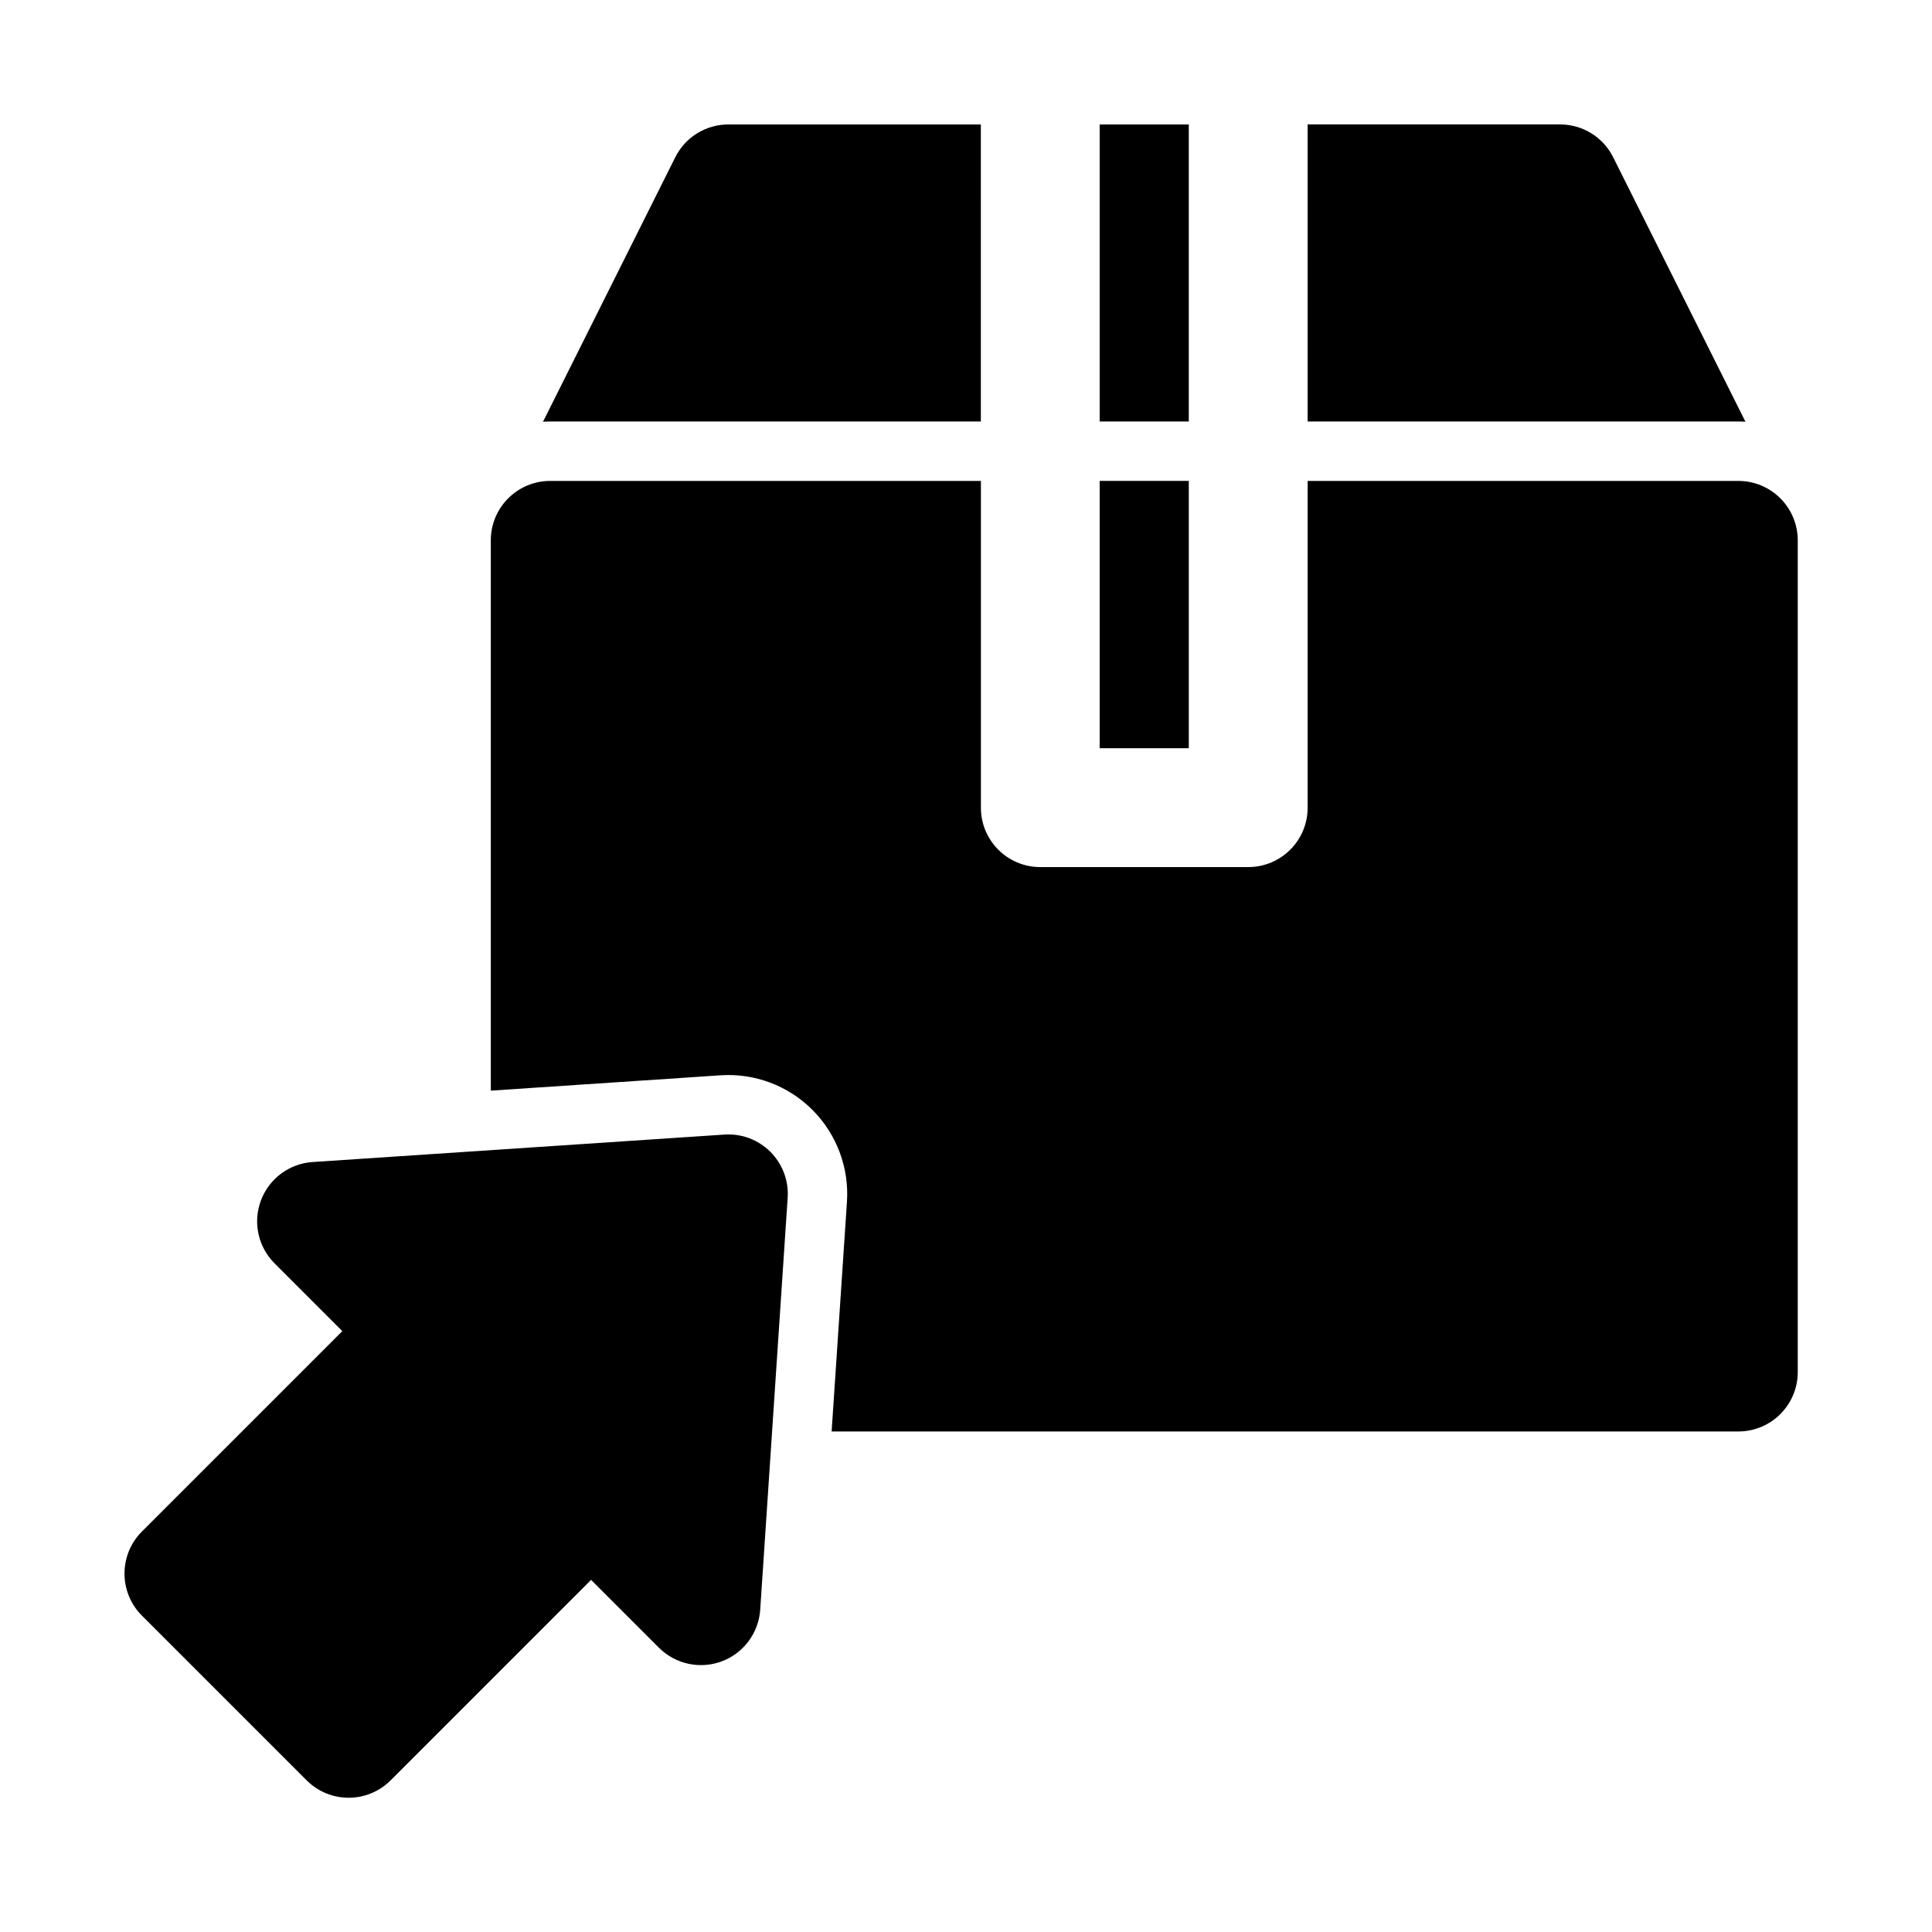
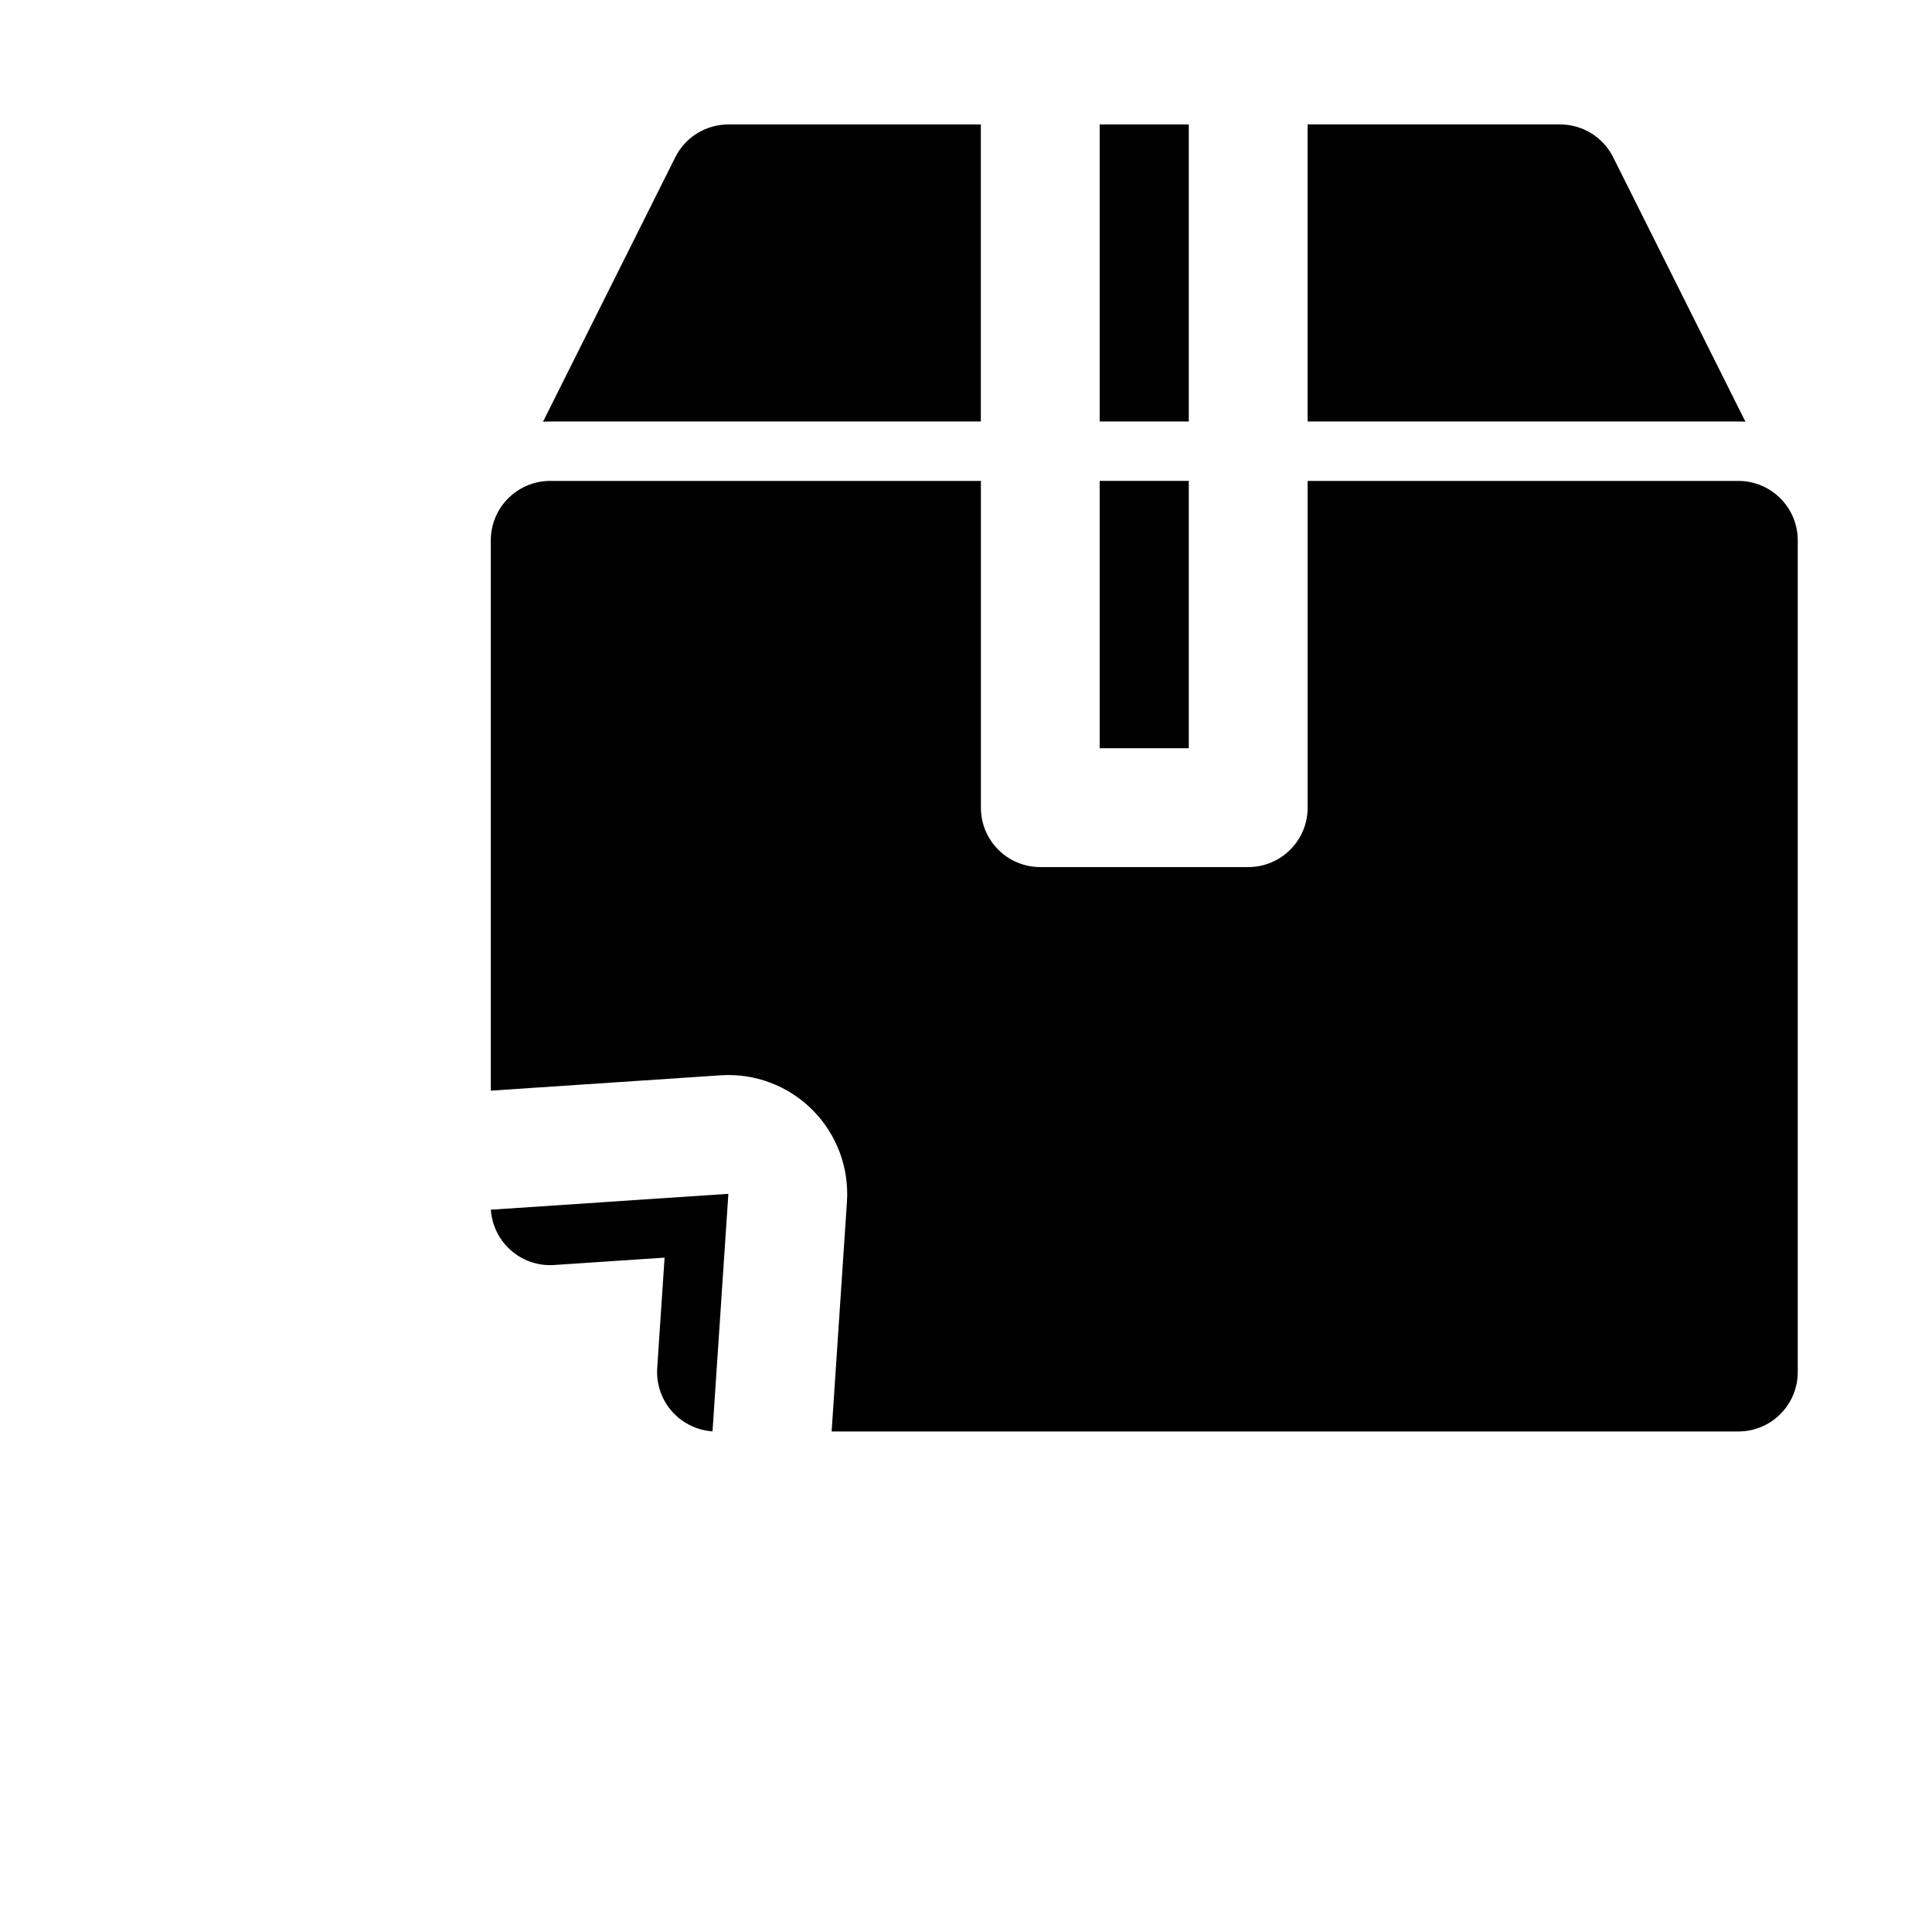
<svg xmlns="http://www.w3.org/2000/svg" fill="#000000" width="800px" height="800px" version="1.1" viewBox="144 144 512 512">
  <g fill-rule="evenodd">
-     <path d="m234.72 496.76-53.121 53.121c-6.141 6.156-6.141 16.121 0 22.262l43.66 43.66c6.156 6.156 16.121 6.156 22.262 0l53.121-53.121 17.98 17.98c4.359 4.359 10.879 5.777 16.672 3.606 5.777-2.172 9.762-7.543 10.172-13.699l7.273-109.14c0.301-4.535-1.371-8.973-4.582-12.188-3.211-3.211-7.652-4.879-12.188-4.566l-109.12 7.273c-6.172 0.41-11.523 4.394-13.699 10.172-2.172 5.777-0.77 12.297 3.606 16.672z" />
    <path d="m490.53 176.98v78.719h114.14c0.629 0 1.258 0.031 1.891 0.062l-35.047-70.078c-2.66-5.336-8.109-8.707-14.074-8.707h-66.914zm-86.594 0h-66.914c-5.969 0-11.414 3.371-14.074 8.707l-35.047 70.078c0.629-0.031 1.258-0.062 1.891-0.062h114.14zm55.105 78.719h-23.617v-78.719h23.617z" />
    <path d="m274.05 433.03 60.883-4.062c9.055-0.613 17.934 2.723 24.355 9.148 6.422 6.422 9.762 15.305 9.164 24.355l-4.062 60.883h240.29c8.691 0 15.742-7.039 15.742-15.742v-220.42c0-8.691-7.055-15.742-15.742-15.742h-114.14v86.594c0 8.707-7.055 15.742-15.742 15.742h-55.105c-8.691 0-15.742-7.039-15.742-15.742v-86.594h-114.14c-8.691 0-15.742 7.055-15.742 15.742v145.84zm58.773 90.293 4.203-62.945-62.945 4.203c0.27 3.969 2.031 7.715 4.961 10.453 3.18 2.977 7.445 4.504 11.809 4.203l29.27-1.953-1.953 29.285c-0.285 4.344 1.242 8.629 4.219 11.809 2.738 2.914 6.473 4.676 10.438 4.945zm126.22-251.88v70.848h-23.617v-70.848z" />
  </g>
</svg>